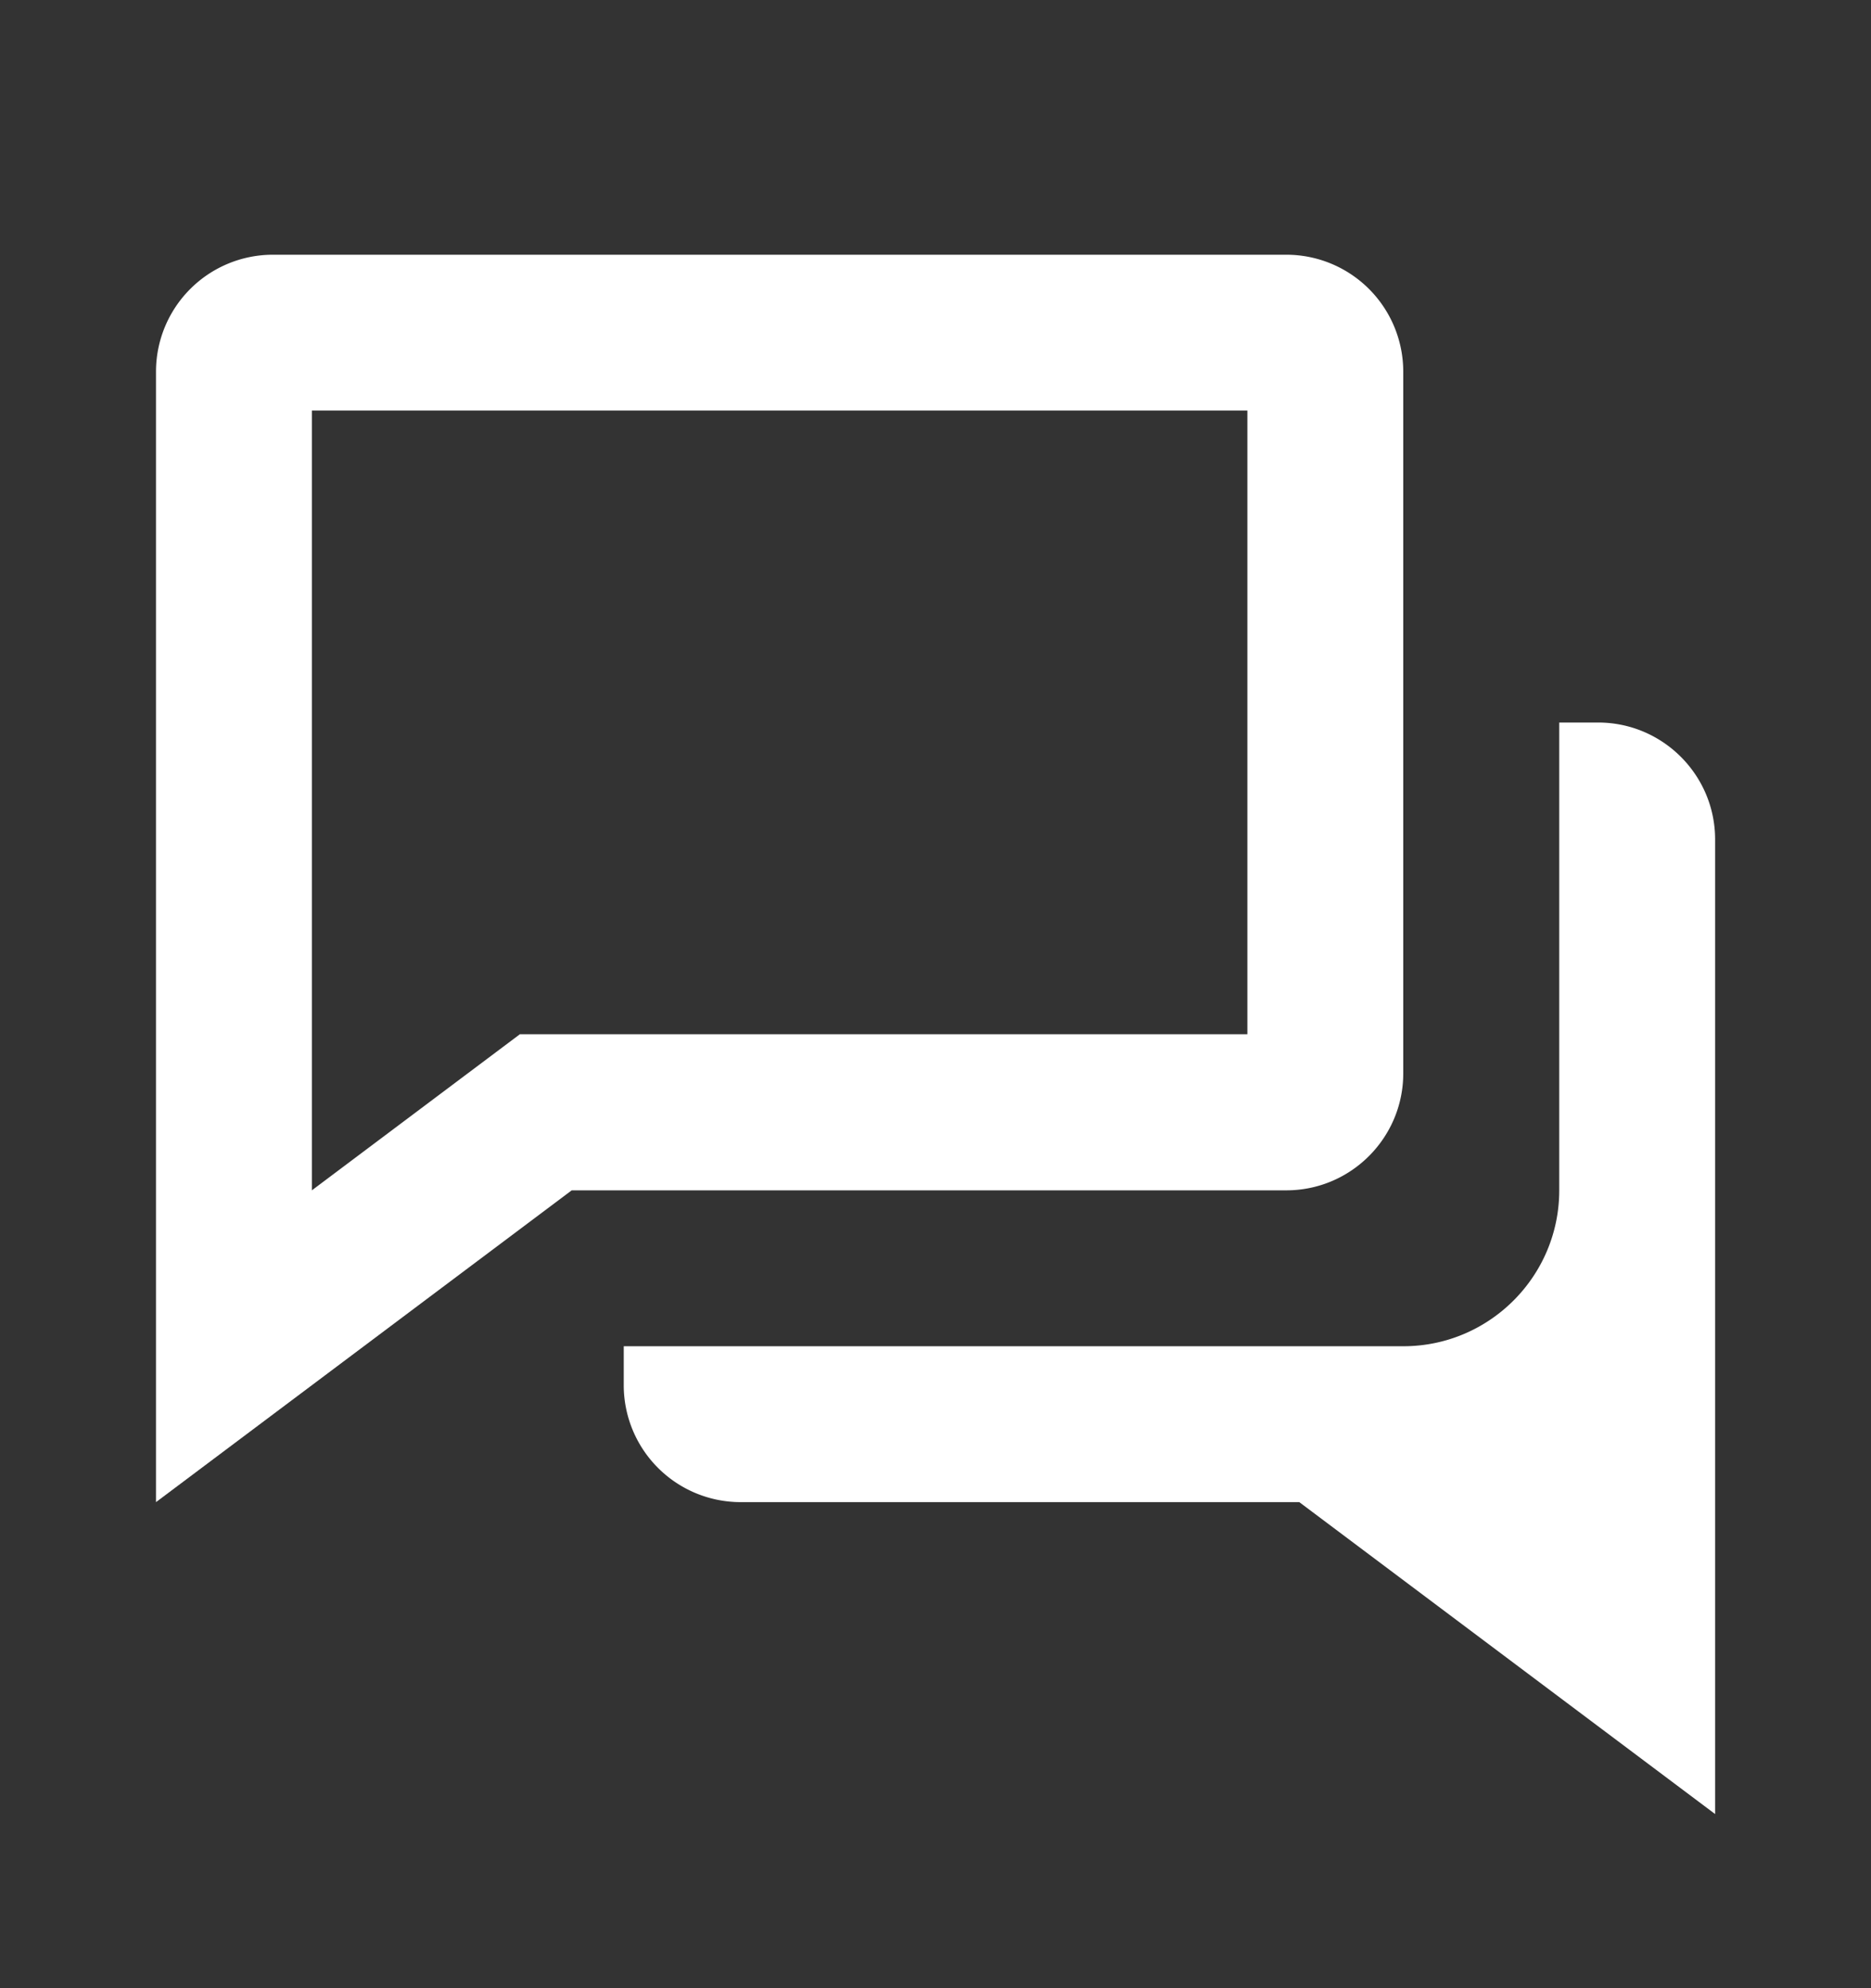
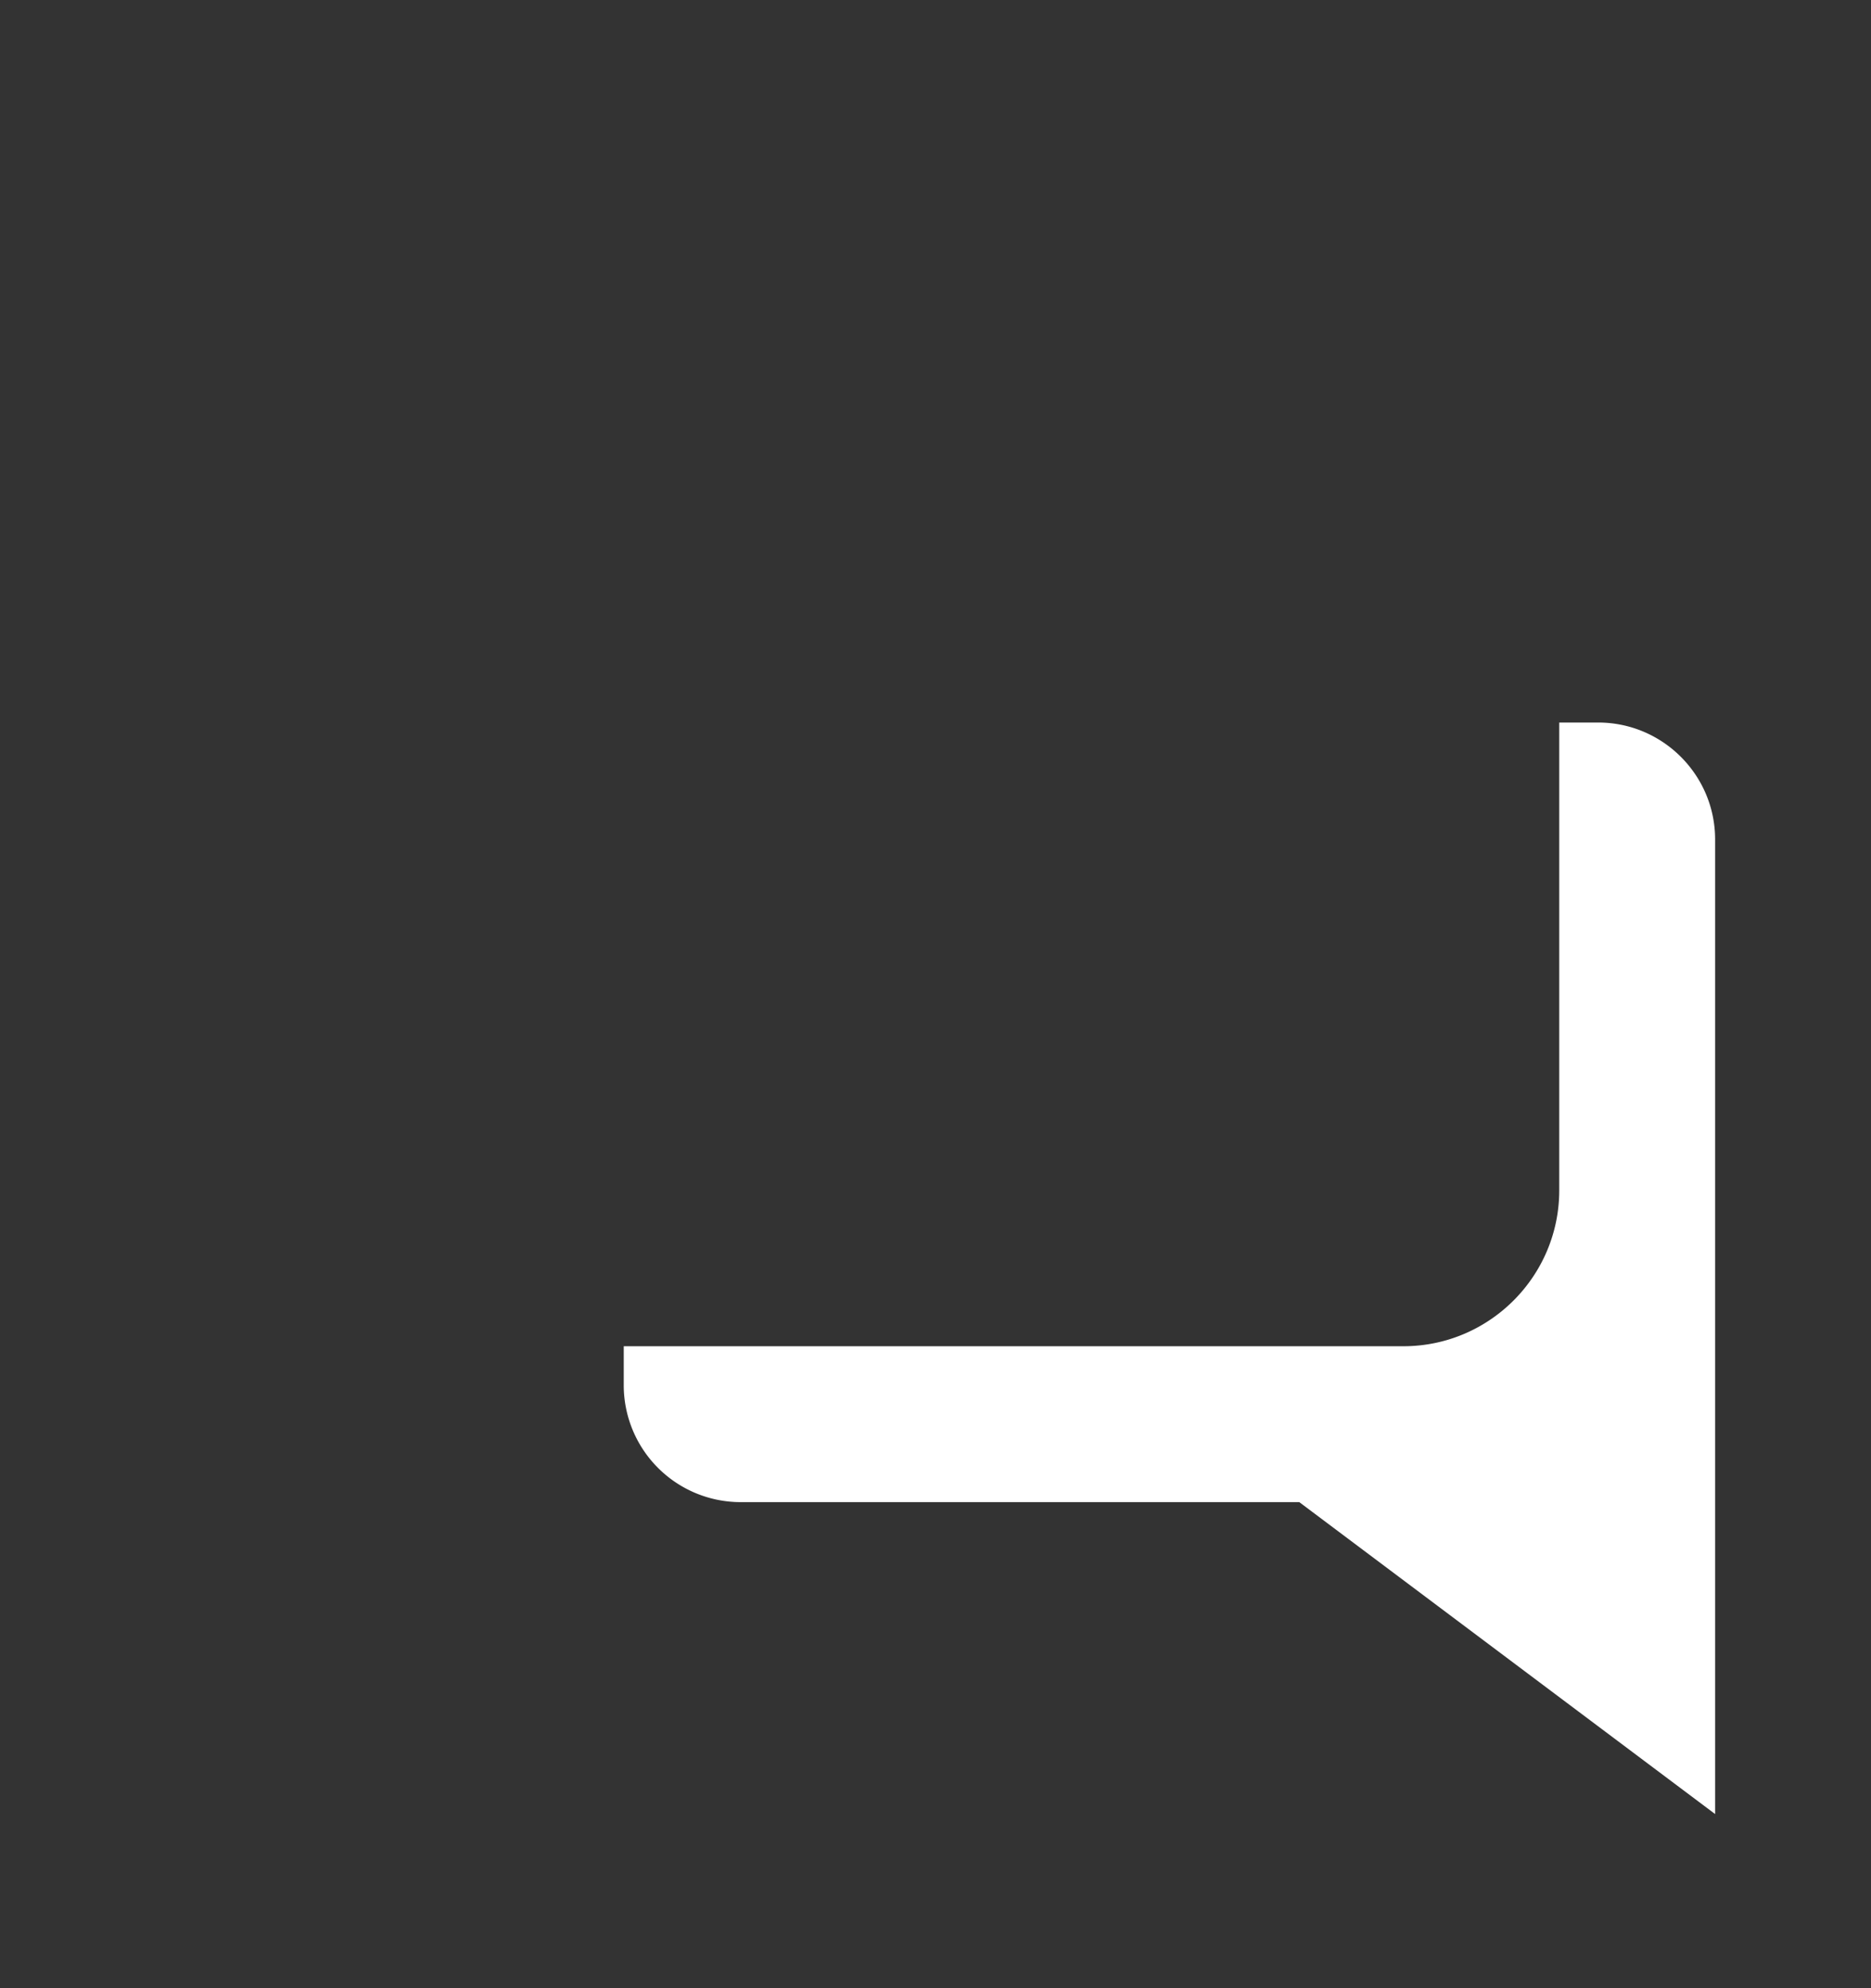
<svg xmlns="http://www.w3.org/2000/svg" width="16" height="17" fill="none">
  <rect width="100%" height="100%" fill="#333333" stroke="none" />
-   <path d="M10.667 10.178H11c.552 0 1-.449 1-1v-6a1 1 0 00-1-1H2.334a1 1 0 00-1 1v9.666l3.555-2.666h5.778zM4.445 8.844l-1.778 1.334V3.51h8v5.333H4.445z" fill="#fff" />
  <path d="M13.667 6.178h-.333v4c0 .734-.596 1.33-1.327 1.333H5.334v.333a1 1 0 001 1h4.777l3.556 2.667V7.178c0-.552-.449-1-1-1z" fill="#fff" />
</svg>